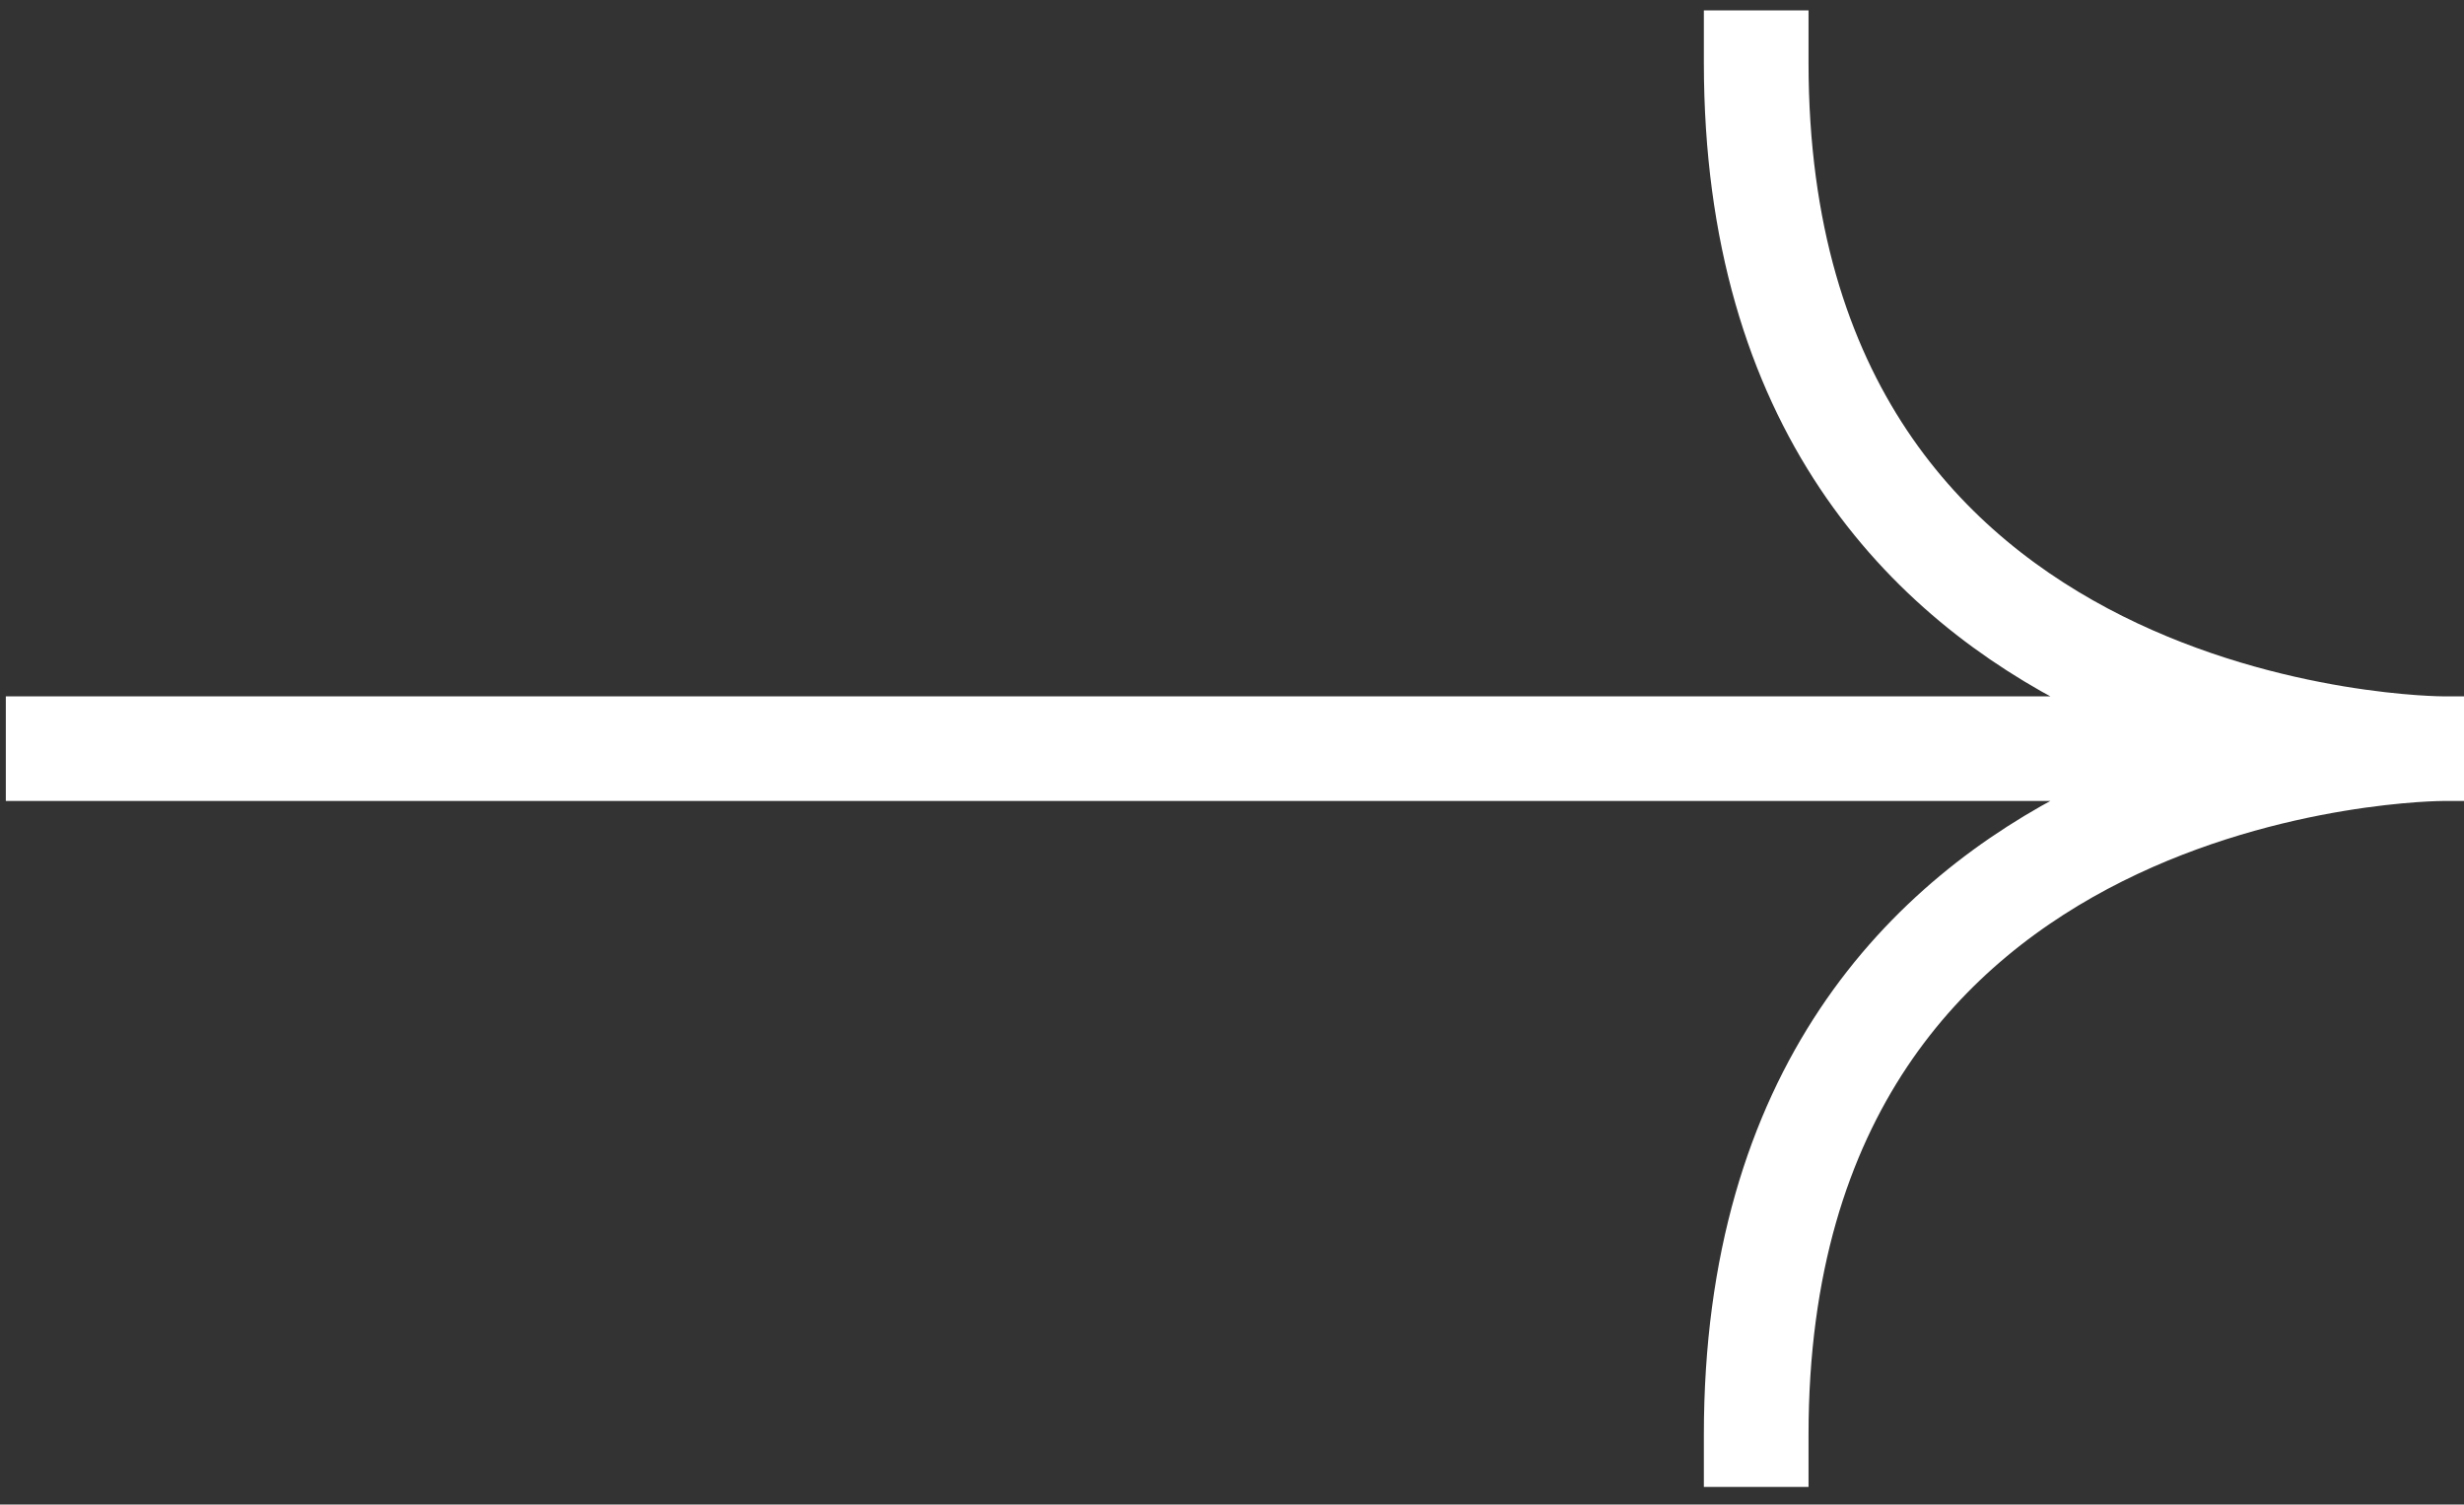
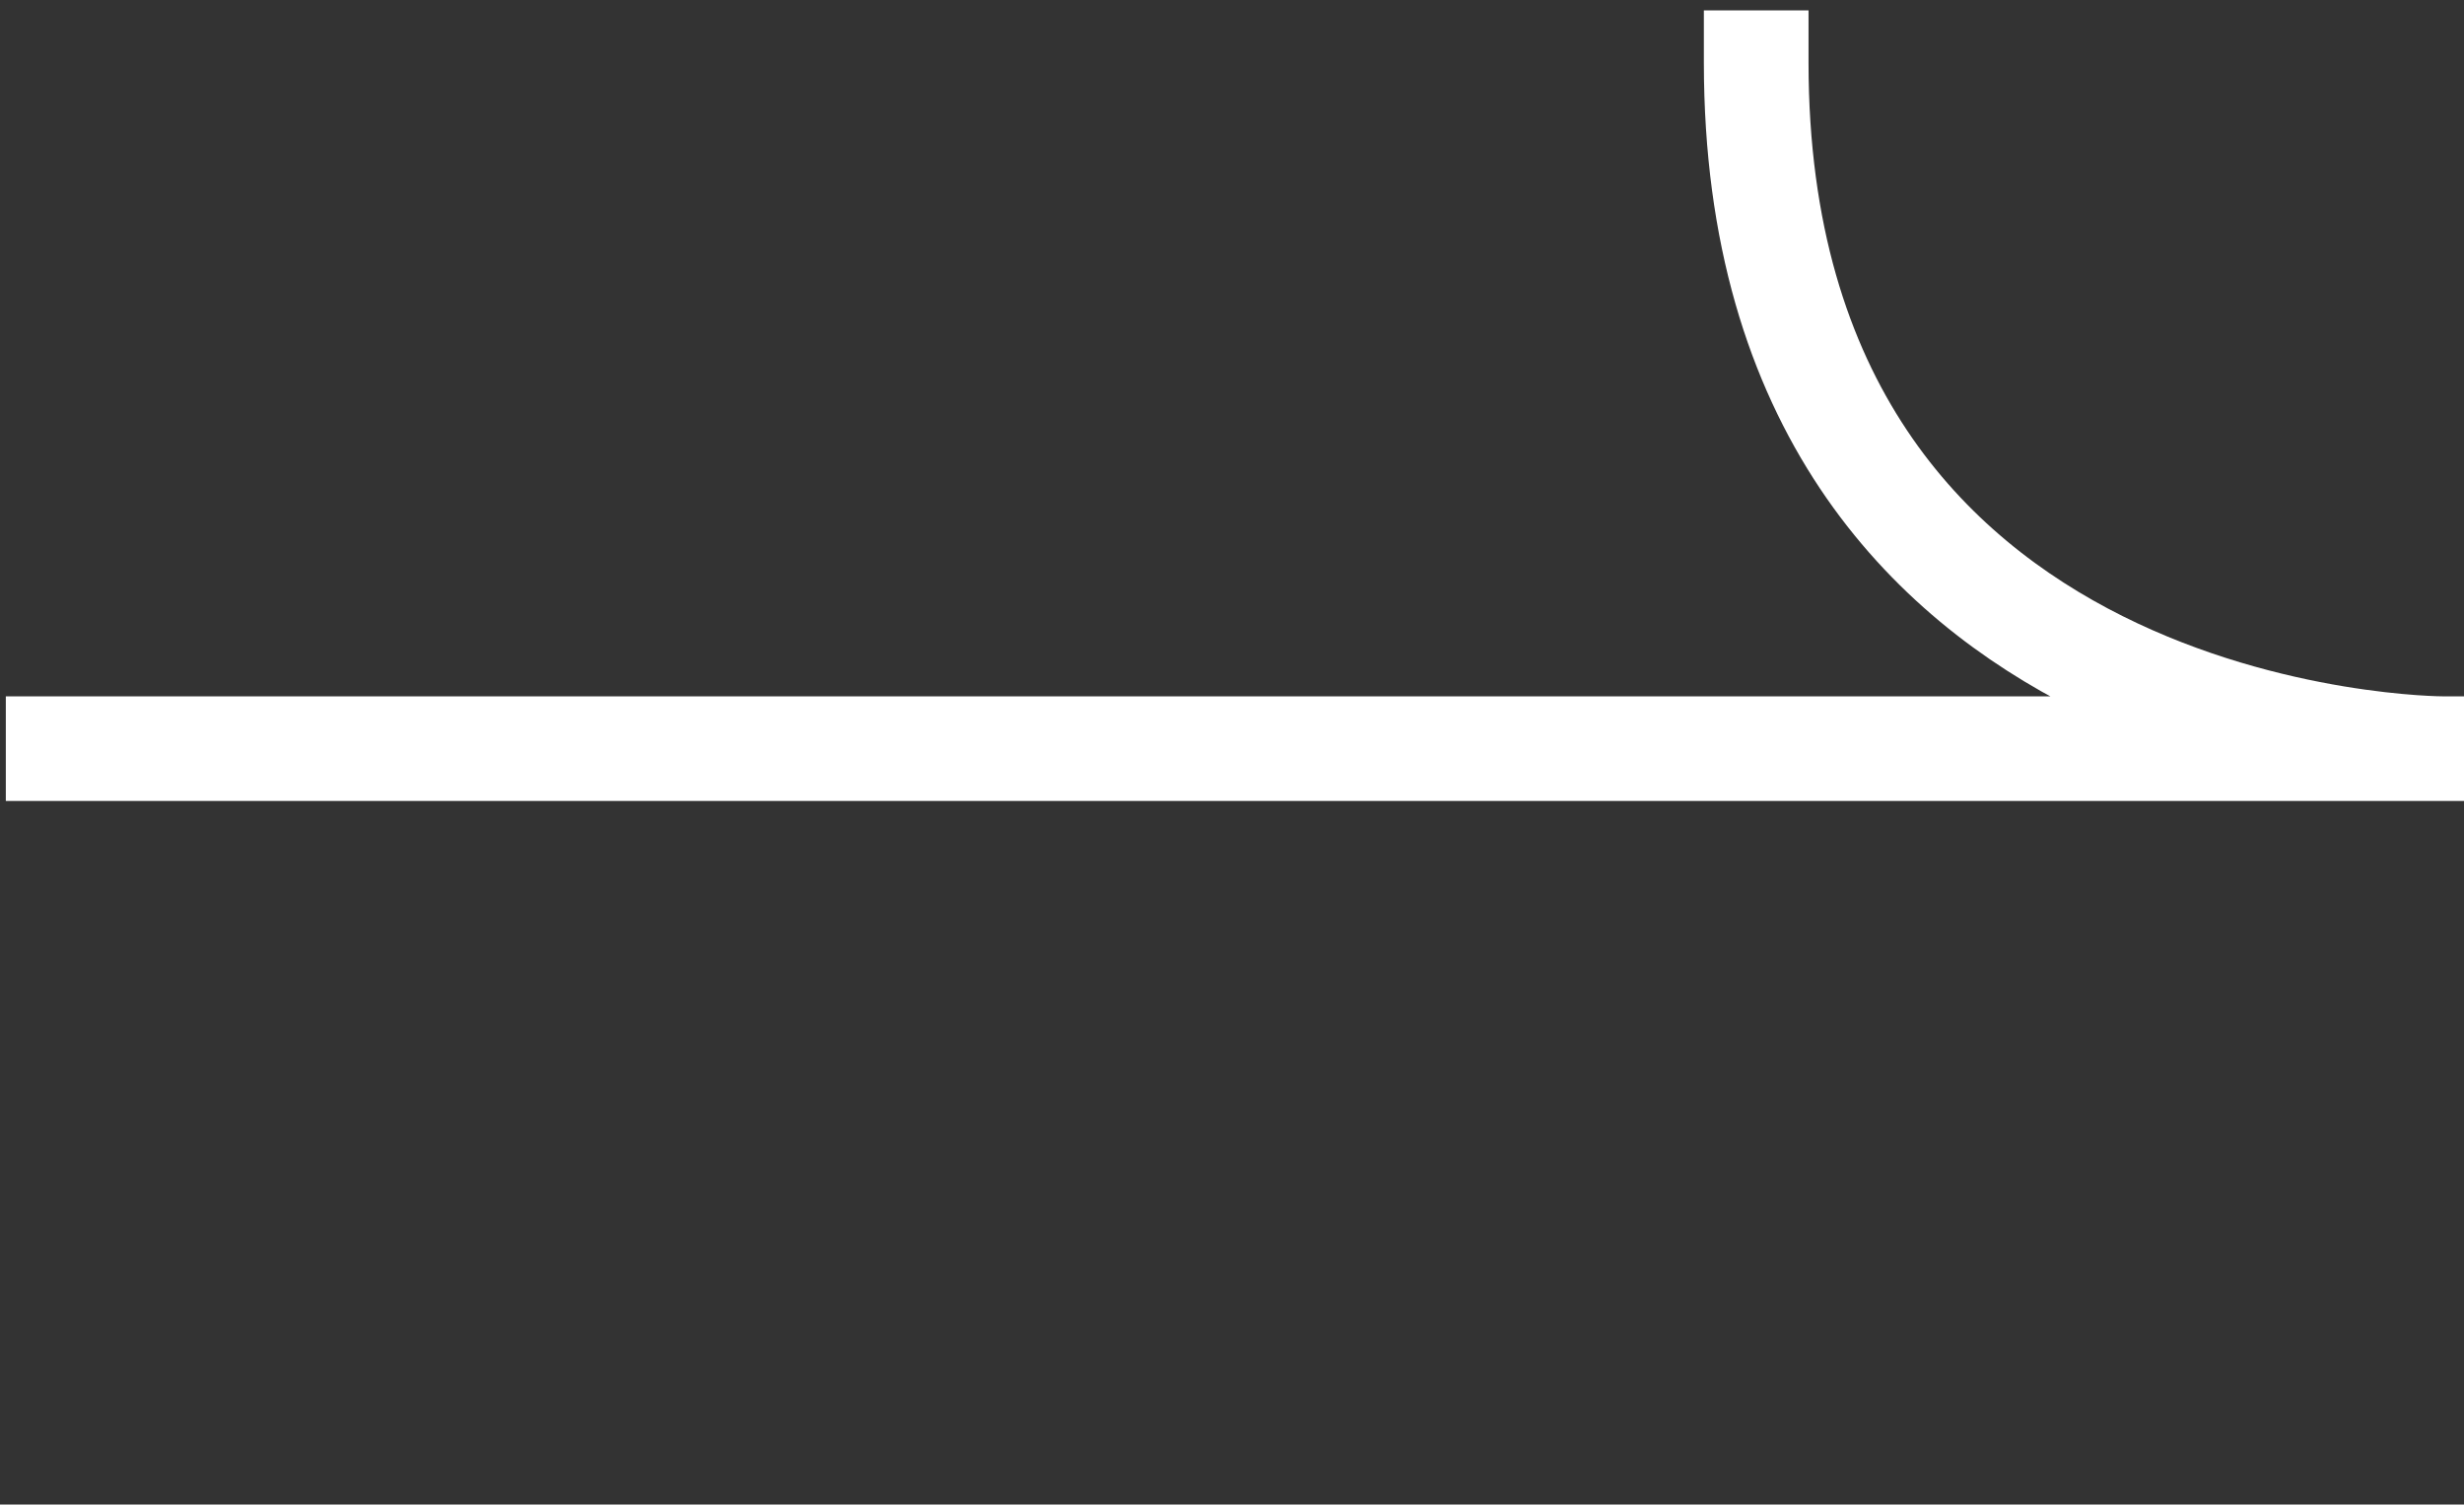
<svg xmlns="http://www.w3.org/2000/svg" width="113" height="69" viewBox="0 0 113 69" fill="none">
  <rect x="0" y="0" width="113" height="69" fill="#333333" stroke="none" />
-   <path d="M2.667 34.334H112M112 34.334C112 34.334 80.54 34.334 80.54 2.875M112 34.334C112 34.334 80.54 34.334 80.54 65.793" stroke="white" stroke-width="4.8" stroke-linecap="square" />
+   <path d="M2.667 34.334H112M112 34.334C112 34.334 80.54 34.334 80.54 2.875M112 34.334" stroke="white" stroke-width="4.8" stroke-linecap="square" />
</svg>